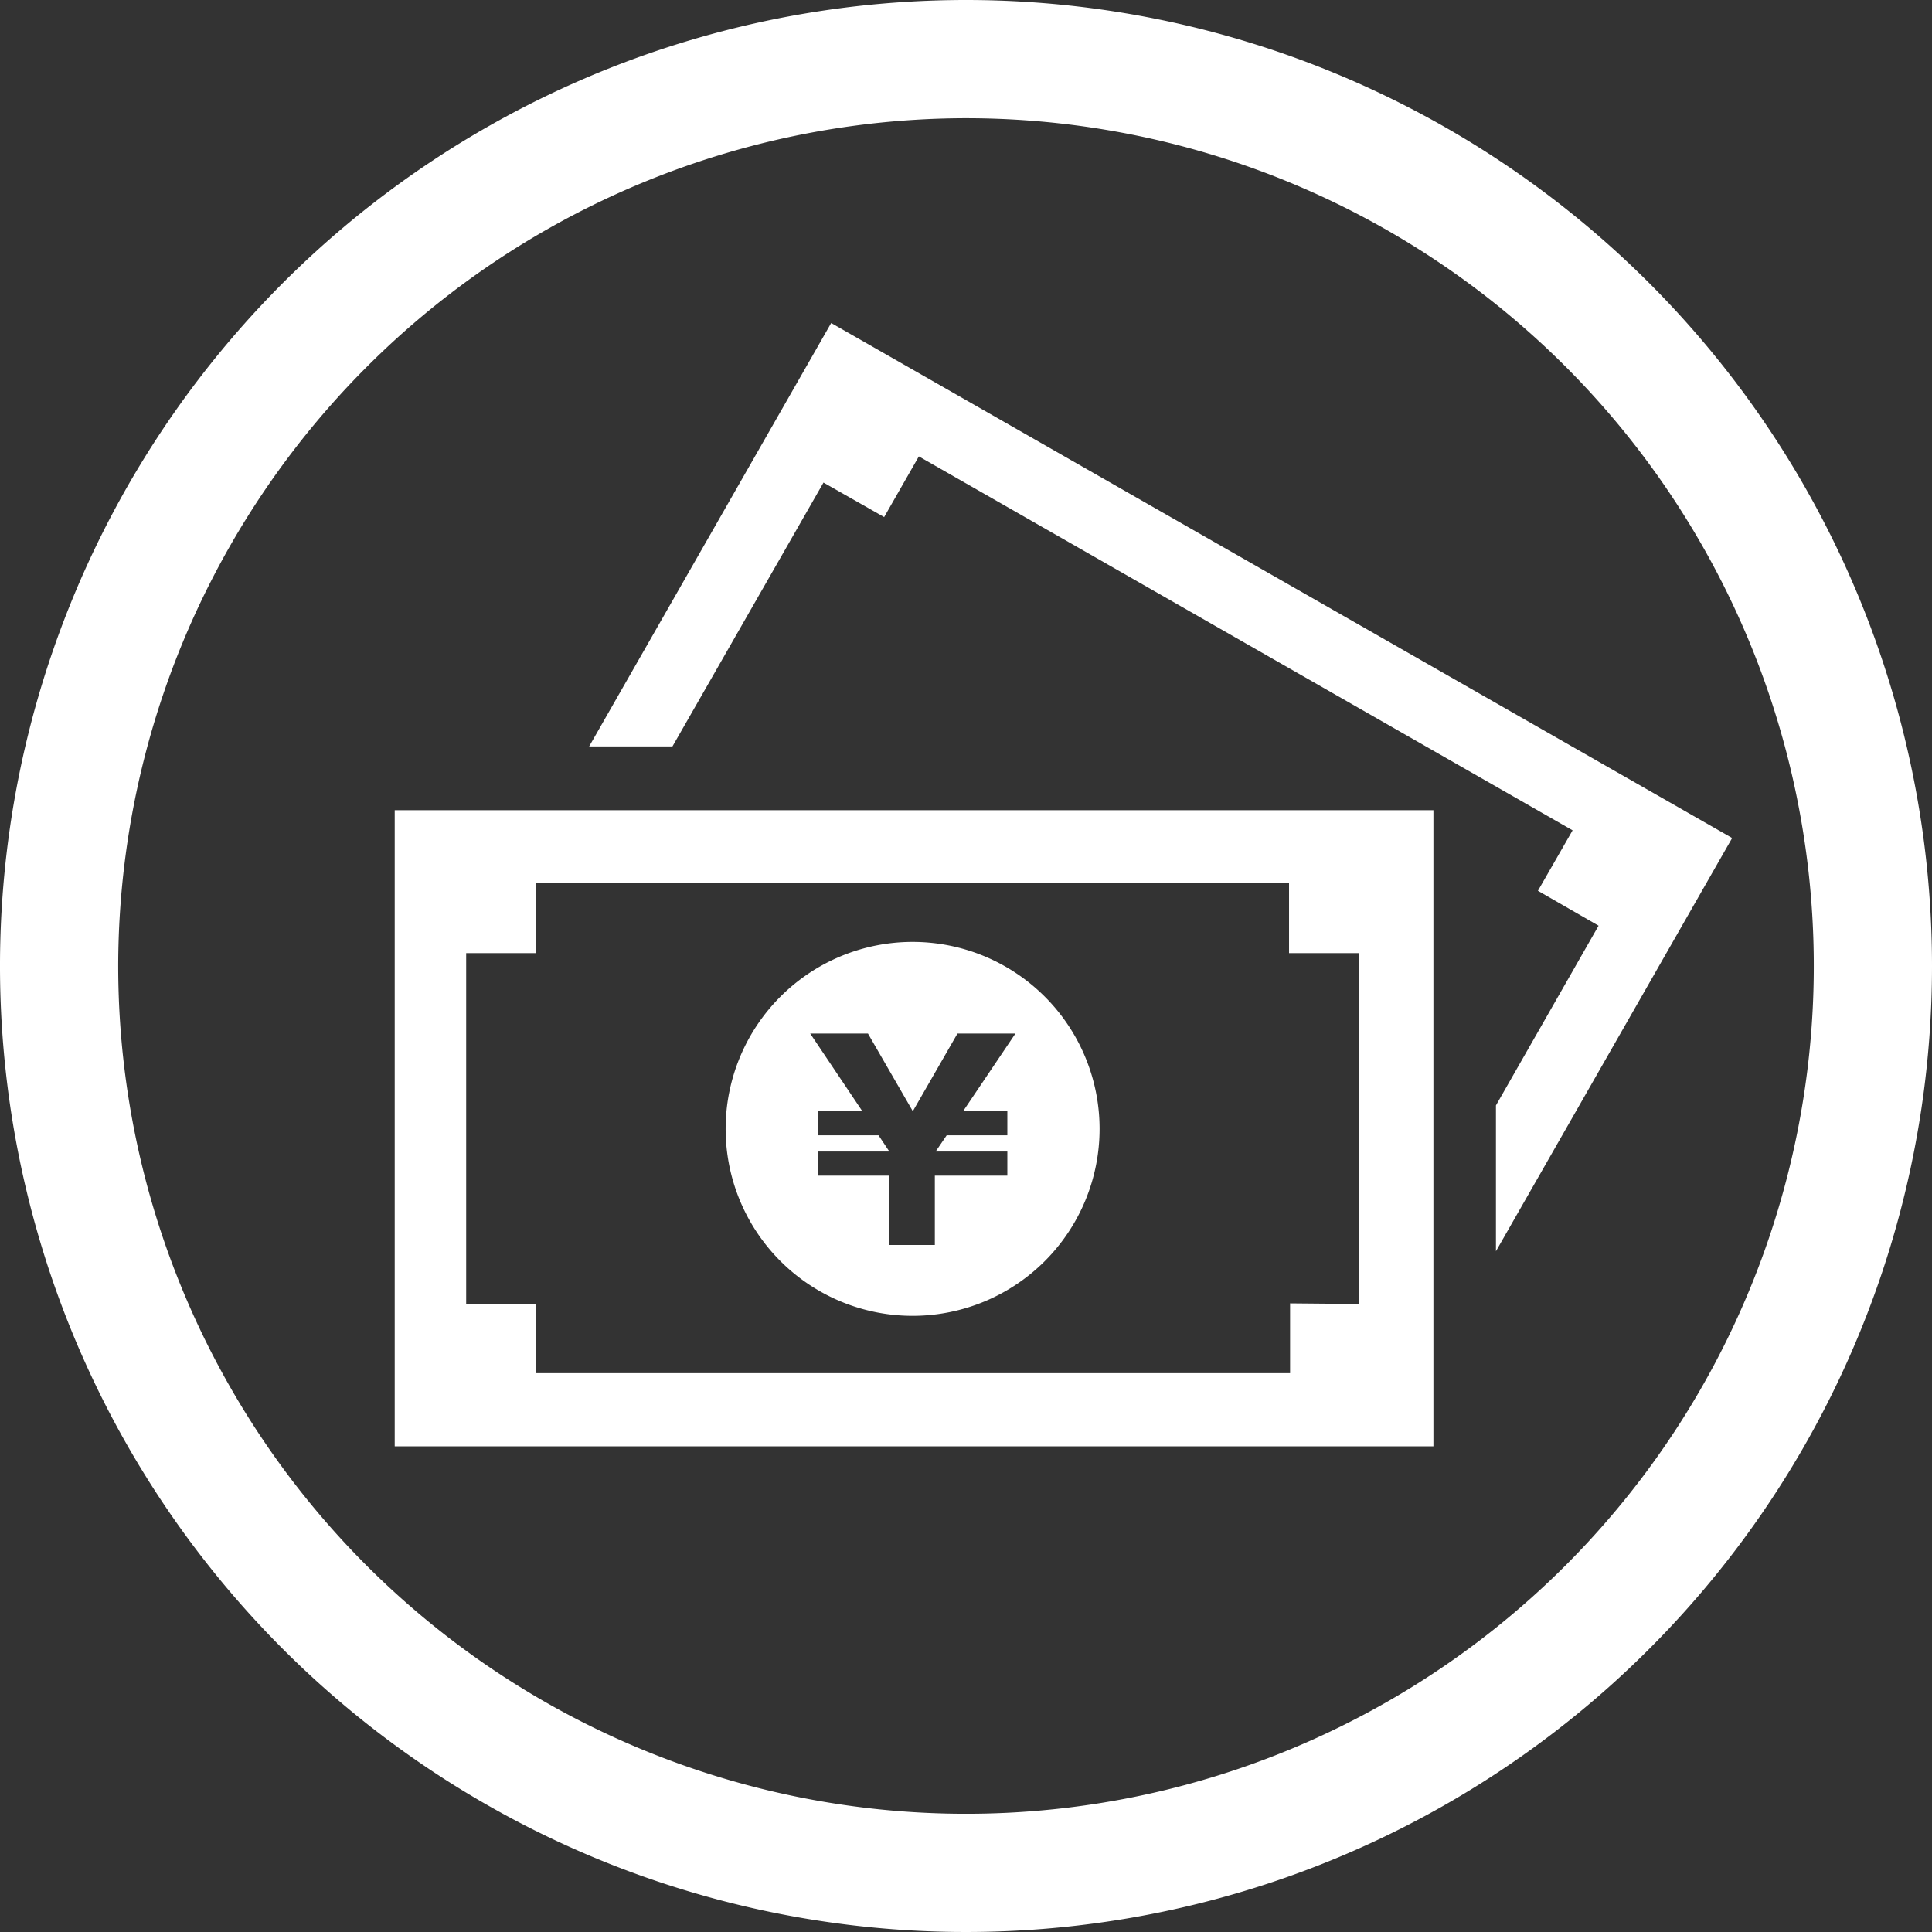
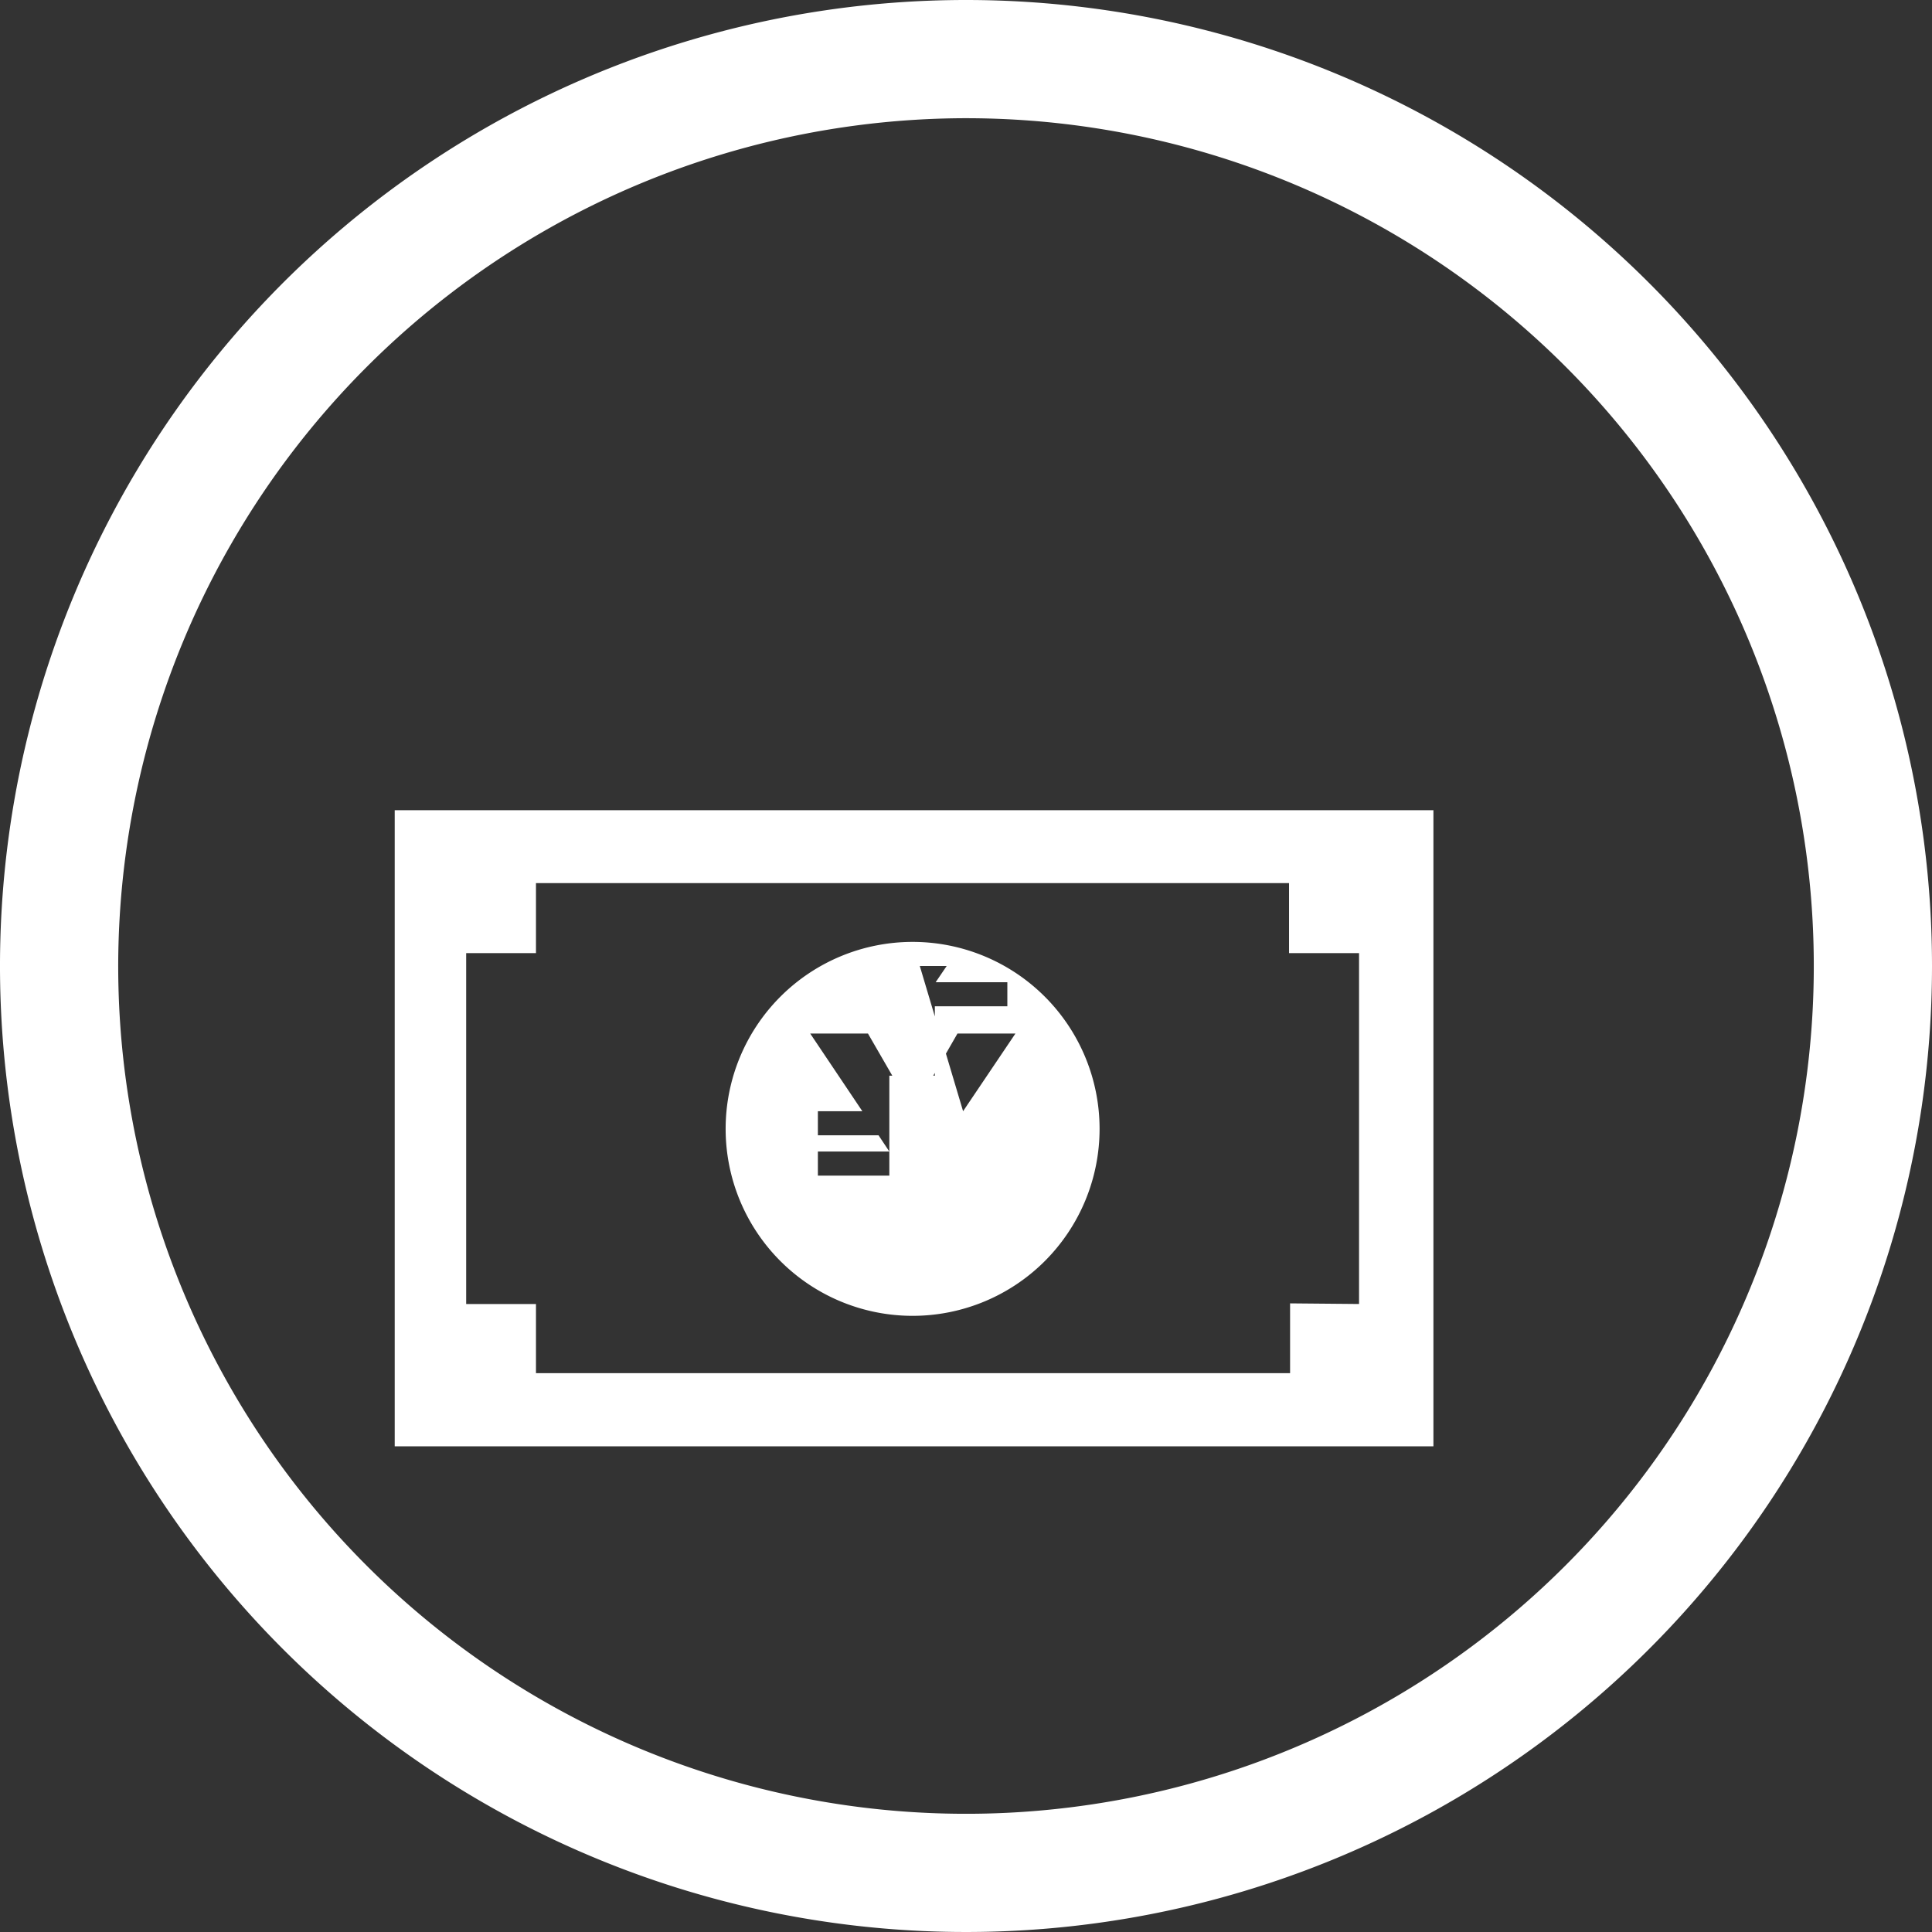
<svg xmlns="http://www.w3.org/2000/svg" viewBox="0 0 93 93">
  <rect x="0" y="0" width="93" height="93" fill="#333333" stroke="none" />
  <defs>
    <style>.cls-1{fill:#fff;}</style>
  </defs>
  <g id="レイヤー_2" data-name="レイヤー 2">
    <g id="text">
      <path class="cls-1" d="M46.5,5.69A40.81,40.81,0,1,1,5.69,46.5,40.86,40.86,0,0,1,46.5,5.69M46.5,0A46.5,46.5,0,1,0,93,46.5,46.5,46.5,0,0,0,46.5,0Z" />
-       <path class="cls-1" d="M43.93,45.34a9,9,0,1,0,9,9A9,9,0,0,0,43.93,45.34Zm4.56,8.15v1.16H45.57l-.53.78h3.45v1.16H45v3.34H42.81V56.59H39.37V55.43h3.44l-.52-.78H39.37V53.49h2.14L39,49.75h2.78l2.16,3.74,2.15-3.74h2.79l-2.52,3.74Z" />
+       <path class="cls-1" d="M43.93,45.34a9,9,0,1,0,9,9A9,9,0,0,0,43.93,45.34Zv1.16H45.57l-.53.78h3.45v1.16H45v3.34H42.81V56.59H39.37V55.43h3.44l-.52-.78H39.37V53.49h2.14L39,49.75h2.78l2.16,3.74,2.15-3.74h2.79l-2.52,3.74Z" />
      <path class="cls-1" d="M19,39V69.62h50V39Zm43.1,23.74v3.36H25.8V62.77H22.44V45.88H25.8V42.51H62.05v3.37h3.37V62.77Z" />
-       <polygon class="cls-1" points="74.03 42.88 76.95 44.56 72.01 53.21 72.01 60.23 83.38 40.34 40.01 15.55 28.36 35.93 32.37 35.93 39.64 23.23 42.56 24.89 44.23 21.97 75.7 39.97 74.03 42.88" />
    </g>
  </g>
</svg>